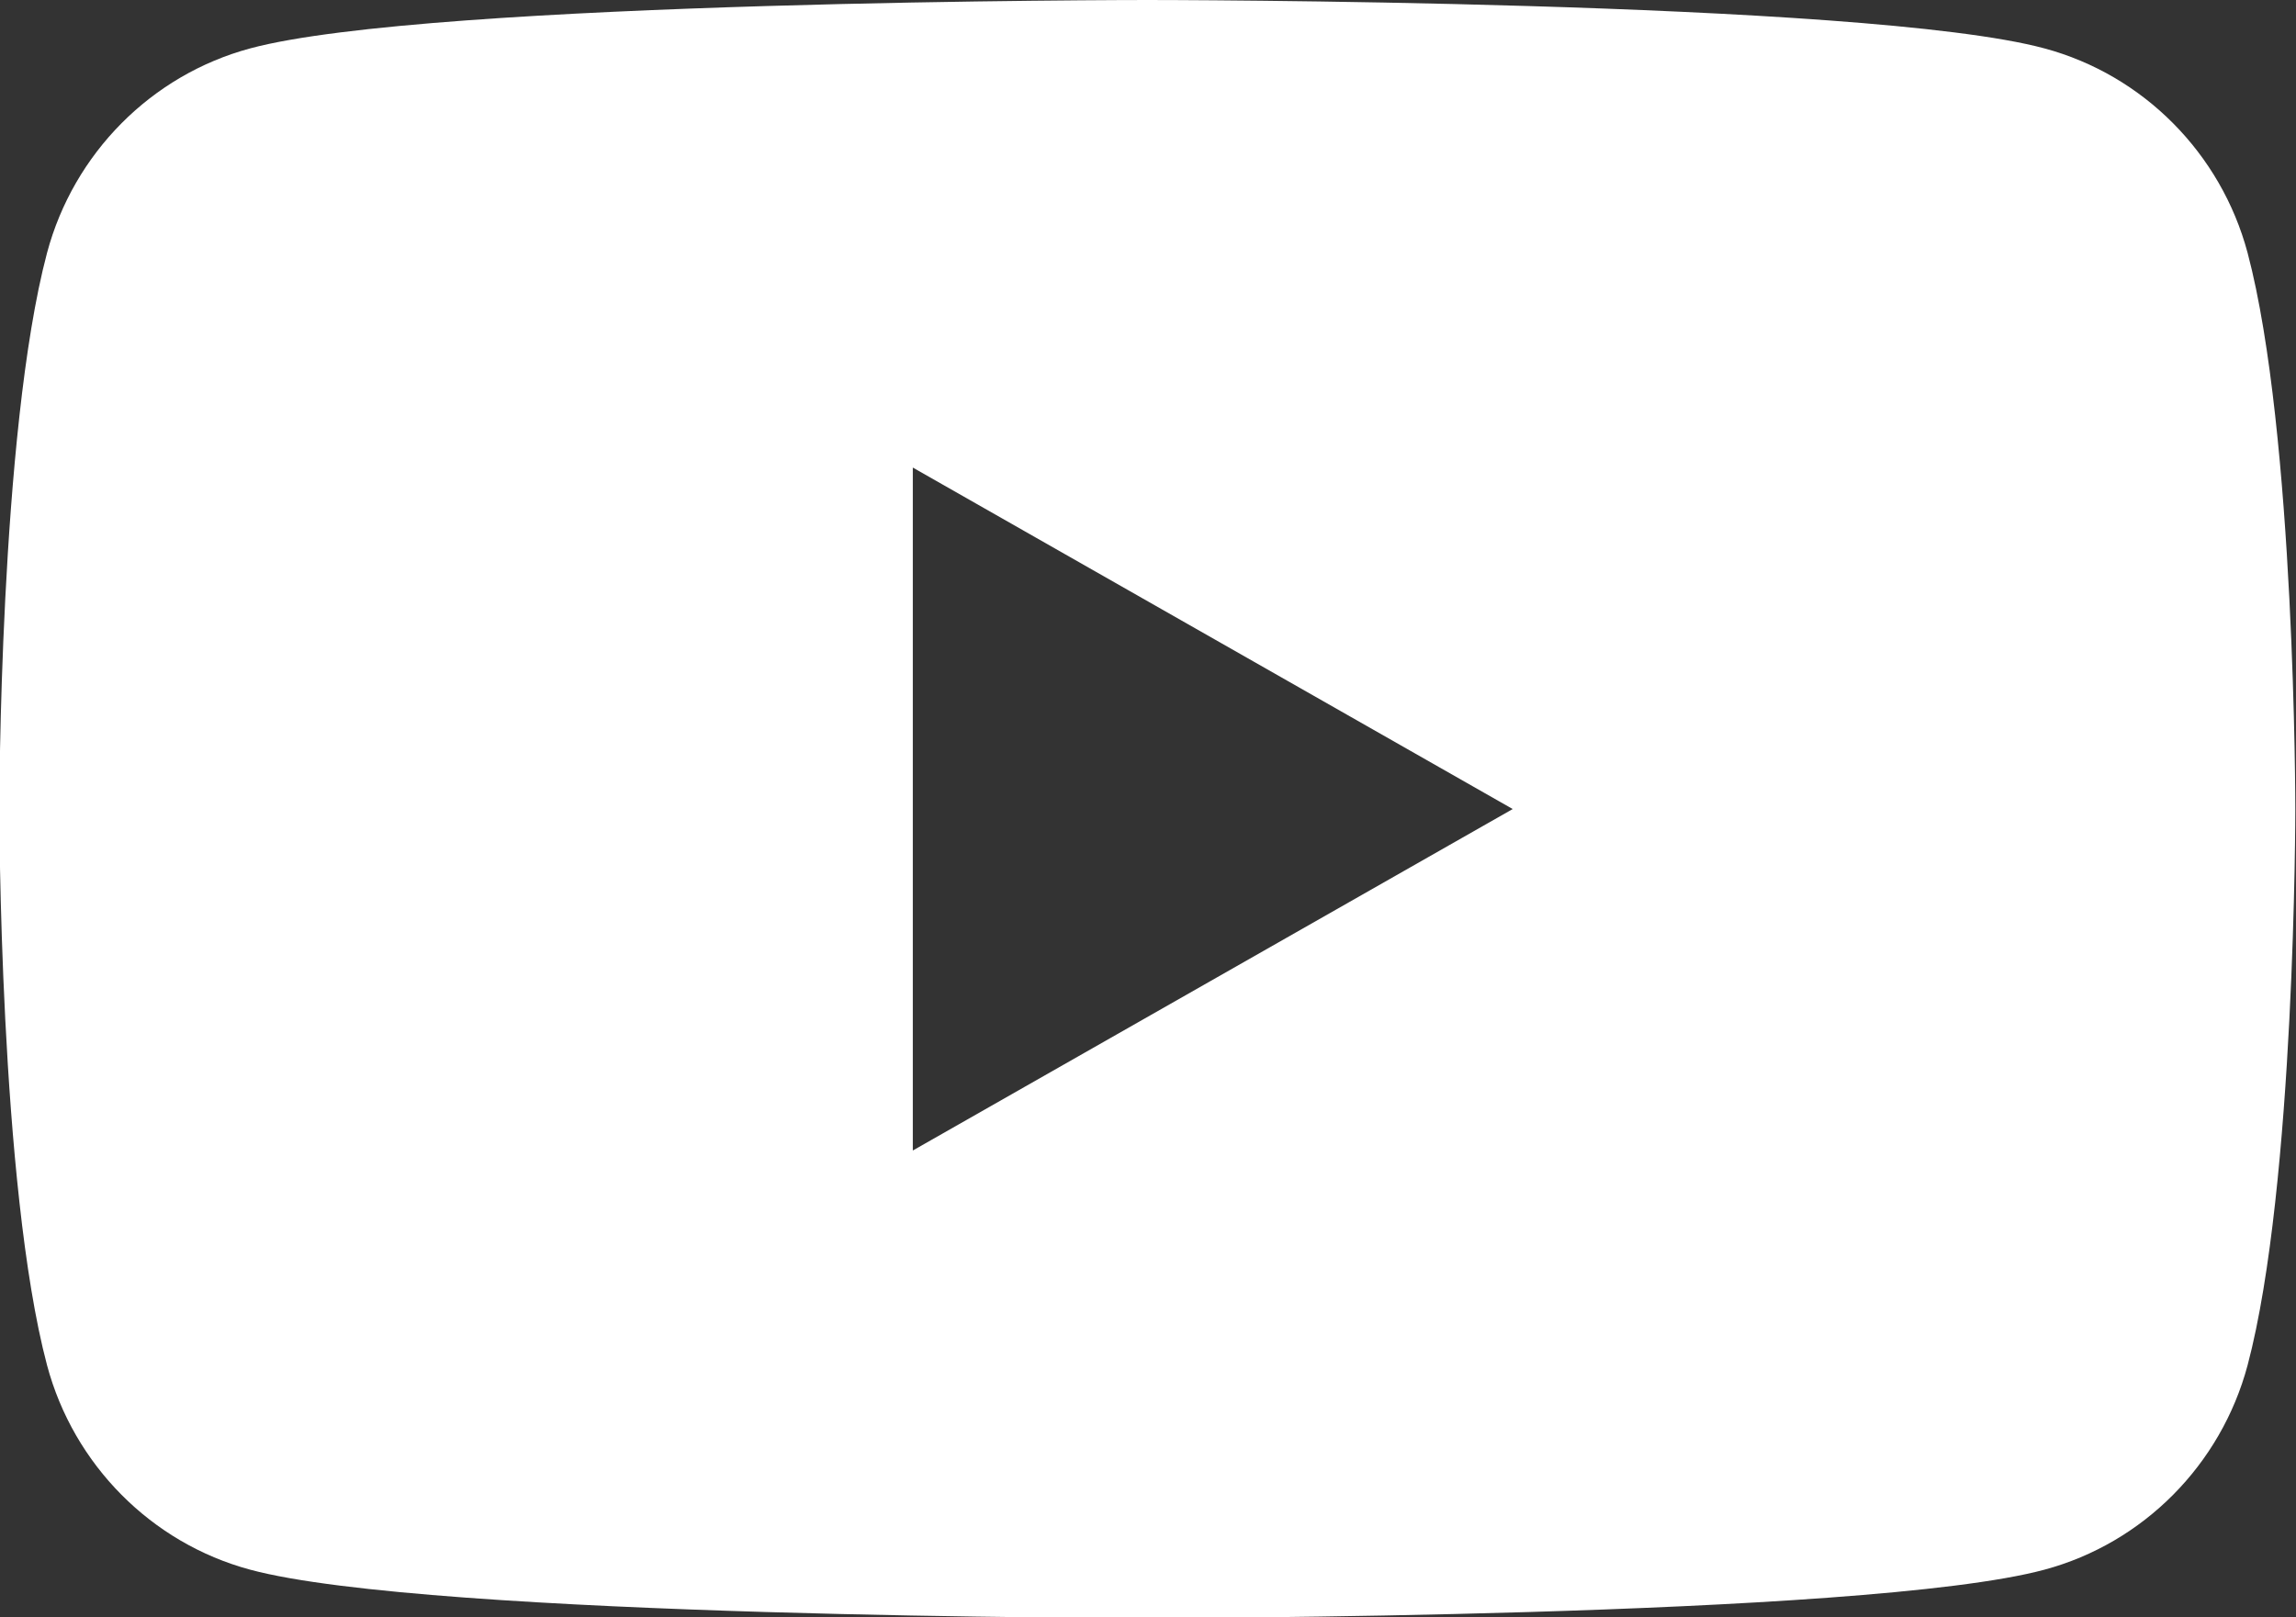
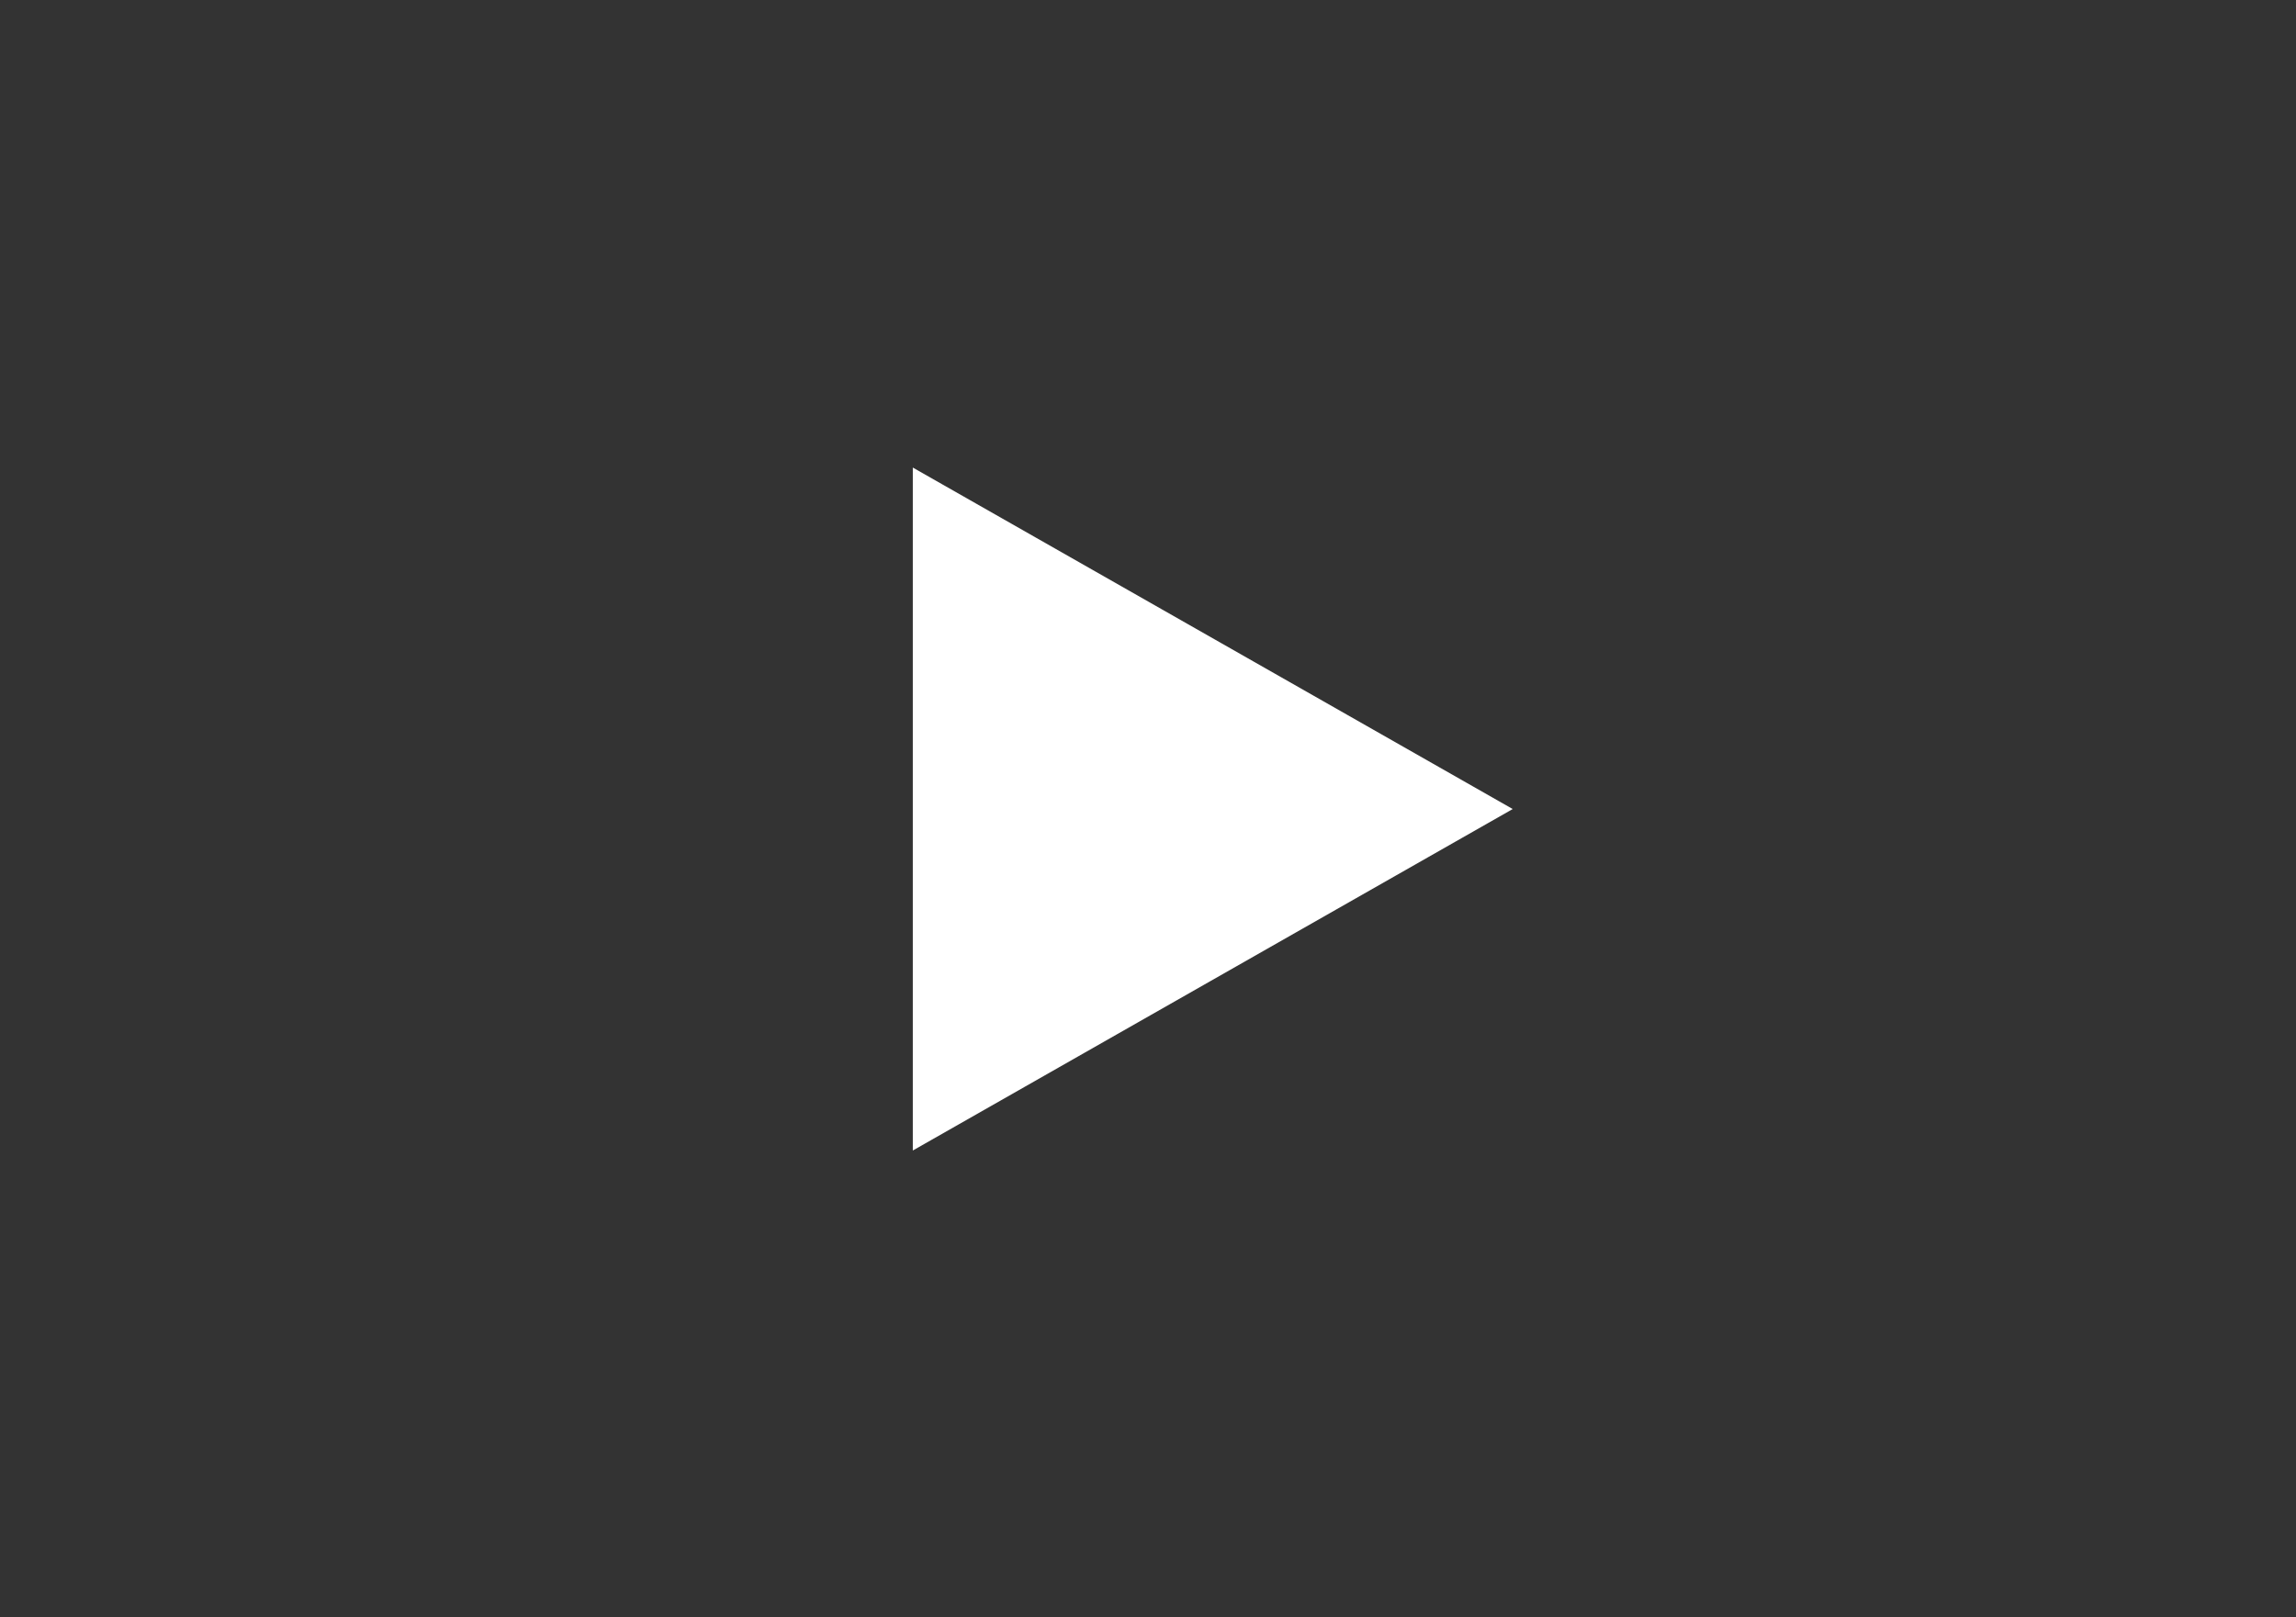
<svg xmlns="http://www.w3.org/2000/svg" id="_レイヤー_2" viewBox="0 0 33.68 23.73">
  <rect x="0" y="0" width="33.68" height="23.73" fill="#333333" stroke="none" />
  <defs>
    <style>.cls-1{fill:#fff;}</style>
  </defs>
  <g id="_レイヤー_1のコピー">
-     <path class="cls-1" d="M32.97,3.71c-.39-1.46-1.53-2.61-2.98-3-2.63-.71-13.16-.71-13.16-.71,0,0-10.53,0-13.16.71-1.45.39-2.59,1.54-2.98,3-.7,2.64-.7,8.16-.7,8.16,0,0,0,5.52.7,8.16.39,1.46,1.53,2.61,2.98,3,2.63.71,13.16.71,13.16.71,0,0,10.53,0,13.16-.71,1.45-.39,2.59-1.54,2.98-3,.7-2.64.7-8.16.7-8.16,0,0,0-5.52-.7-8.16ZM13.39,16.87V6.86l8.8,5.01-8.8,5.01Z" />
+     <path class="cls-1" d="M32.97,3.71ZM13.39,16.87V6.86l8.8,5.01-8.8,5.01Z" />
  </g>
</svg>